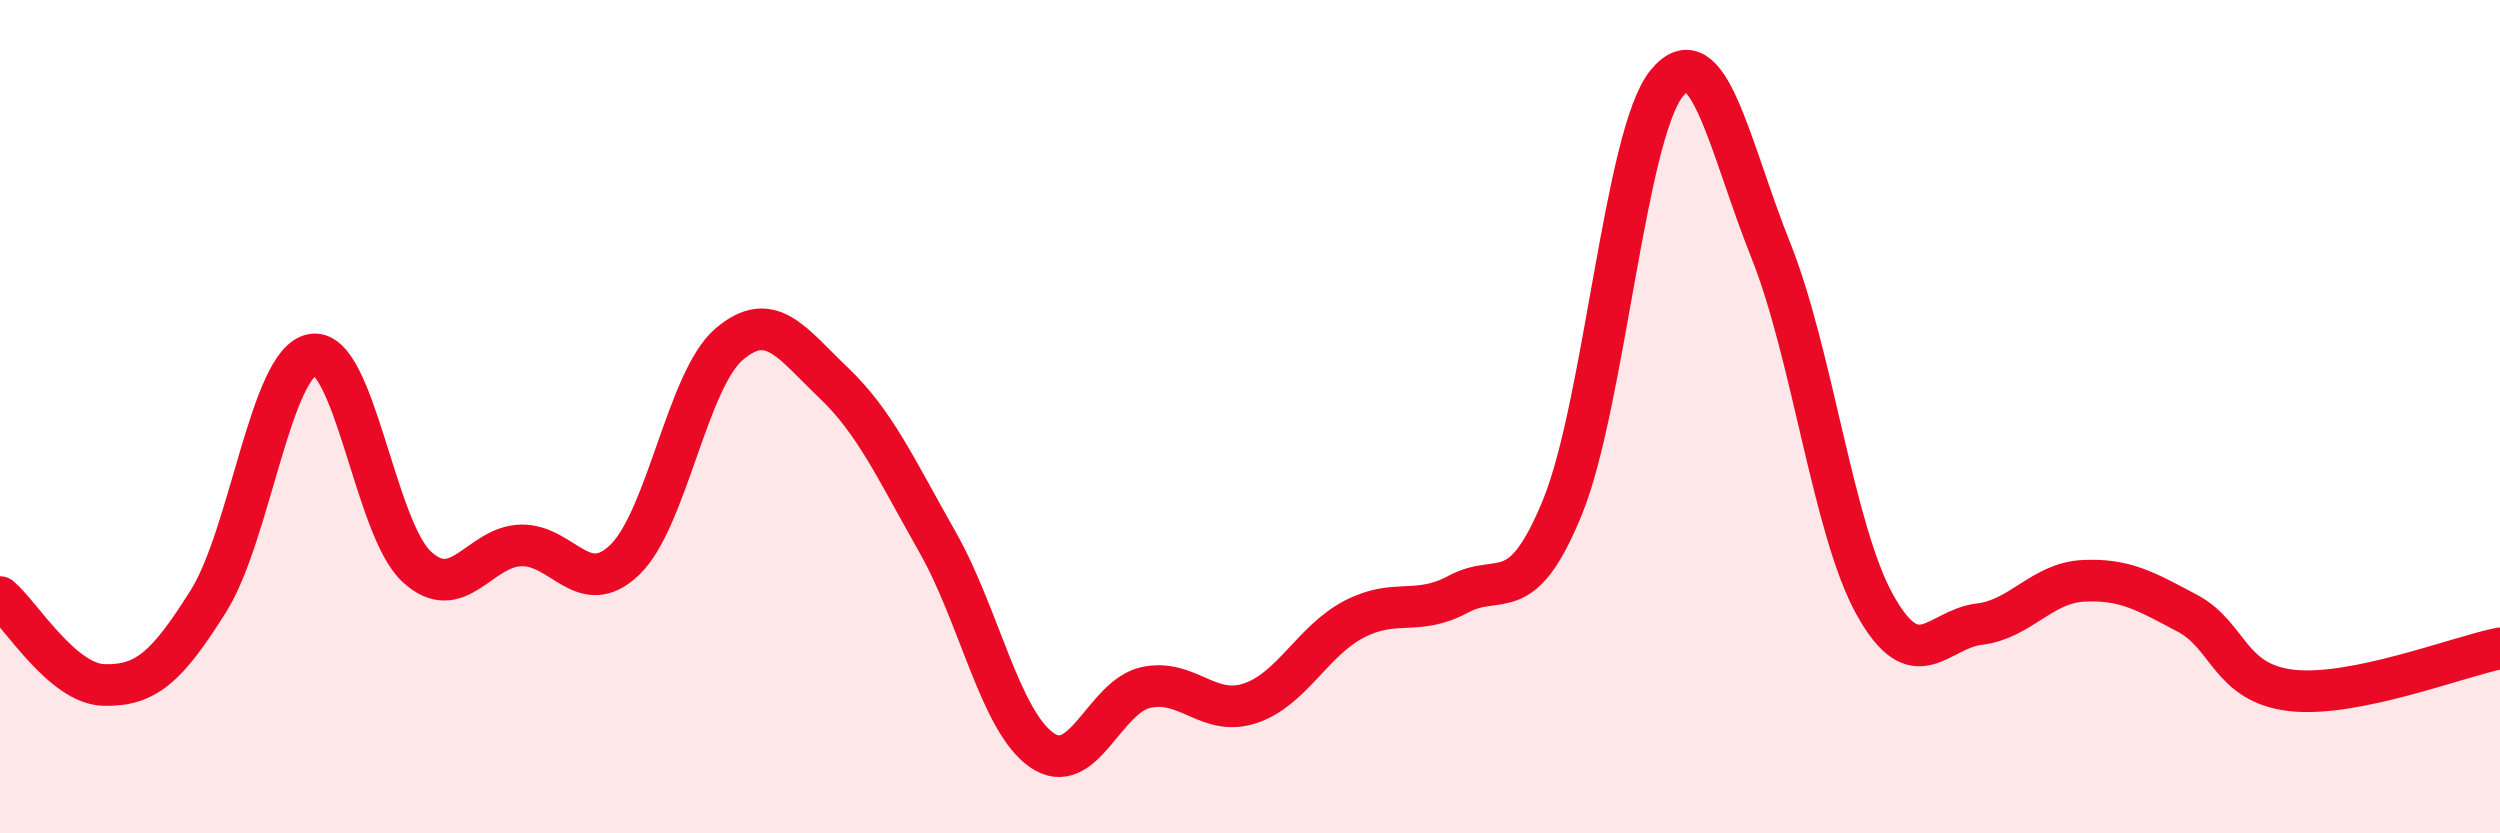
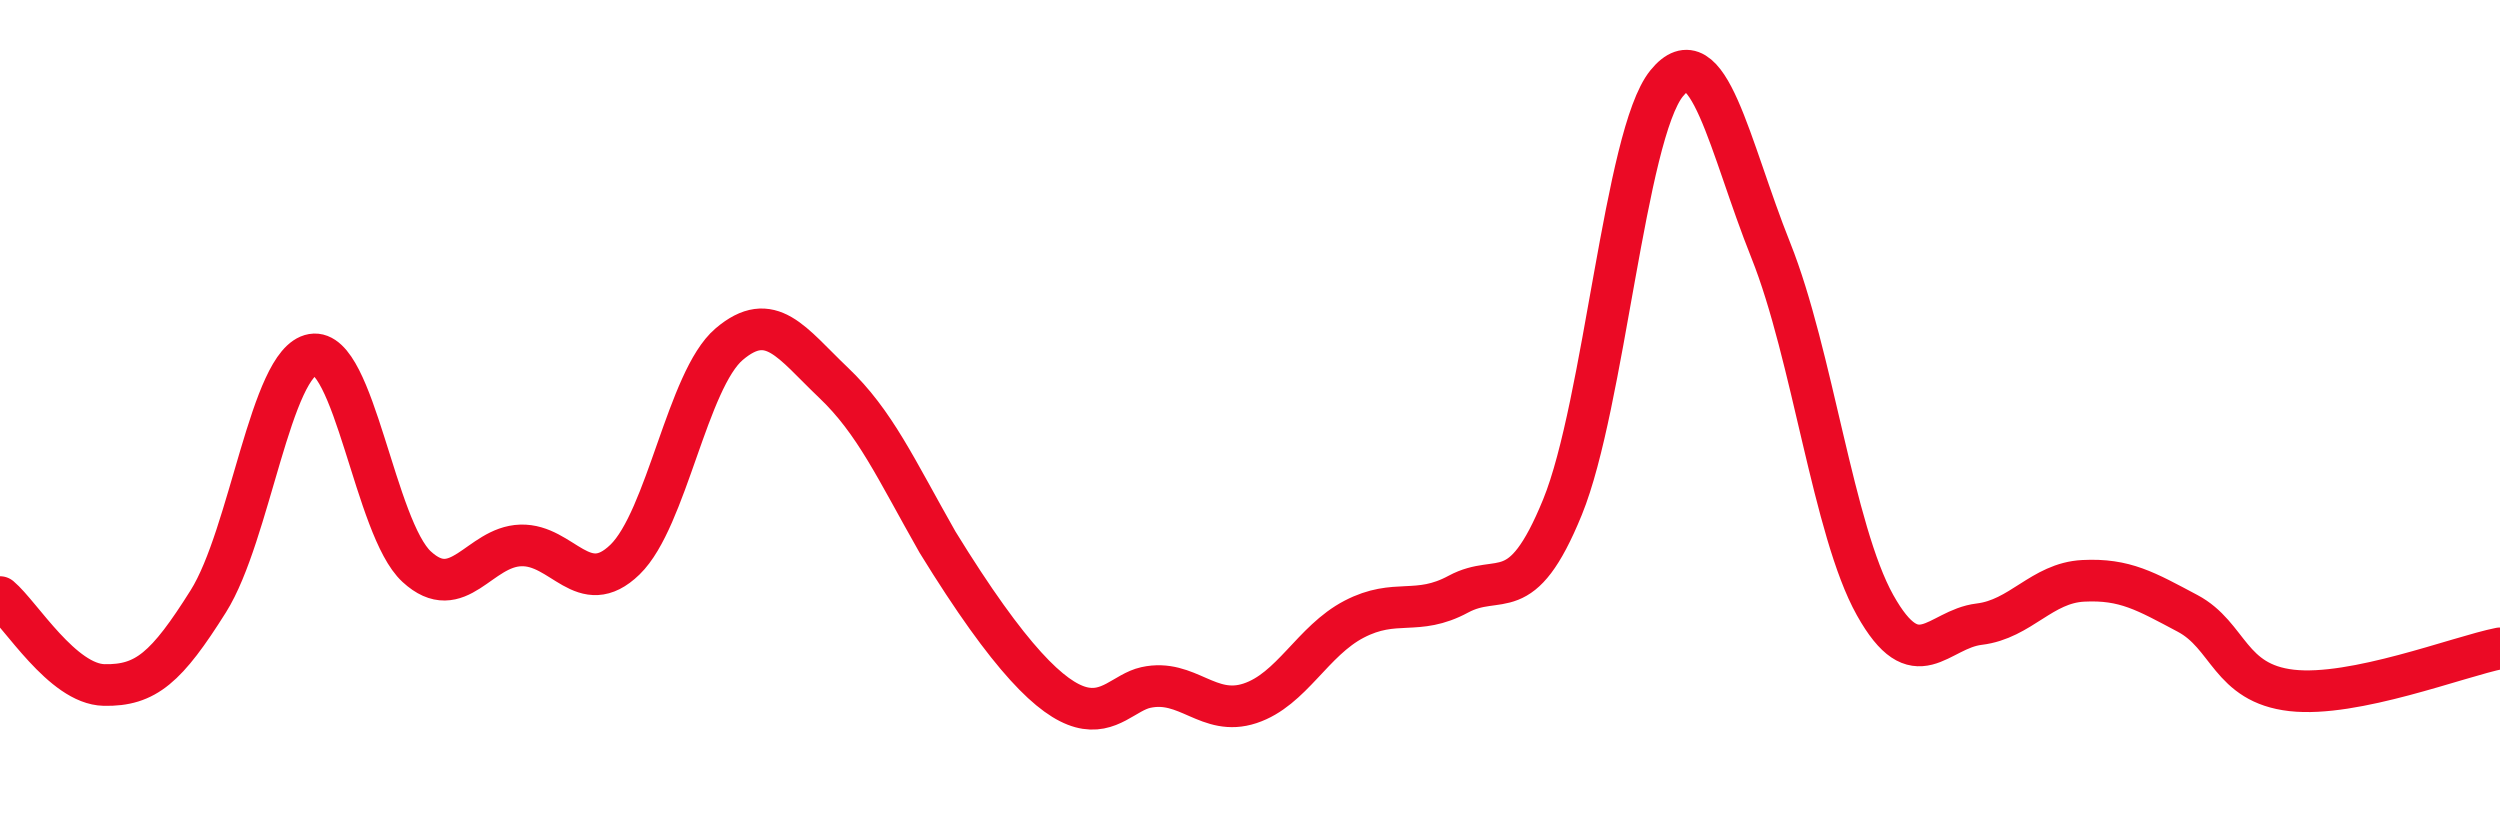
<svg xmlns="http://www.w3.org/2000/svg" width="60" height="20" viewBox="0 0 60 20">
-   <path d="M 0,14.33 C 0.5,14.75 1.5,16.42 2.5,16.44 C 3.5,16.46 4,16.02 5,14.43 C 6,12.84 6.5,8.68 7.5,8.51 C 8.5,8.34 9,12.68 10,13.6 C 11,14.52 11.5,13.12 12.5,13.09 C 13.5,13.06 14,14.4 15,13.43 C 16,12.46 16.5,9.11 17.5,8.26 C 18.5,7.41 19,8.23 20,9.18 C 21,10.13 21.5,11.25 22.5,13.01 C 23.5,14.77 24,17.3 25,18 C 26,18.7 26.5,16.72 27.5,16.5 C 28.5,16.28 29,17.21 30,16.88 C 31,16.55 31.5,15.38 32.5,14.86 C 33.5,14.34 34,14.8 35,14.26 C 36,13.72 36.5,14.62 37.5,12.17 C 38.5,9.72 39,3.23 40,2 C 41,0.77 41.5,3.51 42.5,6.01 C 43.5,8.51 44,12.73 45,14.52 C 46,16.31 46.5,15.1 47.5,14.98 C 48.5,14.86 49,13.99 50,13.94 C 51,13.89 51.5,14.19 52.5,14.72 C 53.5,15.25 53.5,16.4 55,16.57 C 56.5,16.74 59,15.76 60,15.56L60 20L0 20Z" fill="#EB0A25" opacity="0.1" stroke-linecap="round" stroke-linejoin="round" />
-   <path d="M 0,14.33 C 0.5,14.75 1.5,16.42 2.5,16.44 C 3.5,16.46 4,16.02 5,14.43 C 6,12.84 6.5,8.68 7.5,8.51 C 8.5,8.34 9,12.68 10,13.6 C 11,14.52 11.5,13.12 12.5,13.09 C 13.5,13.06 14,14.4 15,13.43 C 16,12.46 16.5,9.11 17.5,8.26 C 18.5,7.41 19,8.23 20,9.18 C 21,10.13 21.5,11.25 22.5,13.01 C 23.5,14.77 24,17.3 25,18 C 26,18.7 26.5,16.72 27.5,16.5 C 28.5,16.28 29,17.21 30,16.88 C 31,16.55 31.5,15.38 32.5,14.86 C 33.5,14.34 34,14.8 35,14.26 C 36,13.72 36.5,14.62 37.5,12.17 C 38.5,9.72 39,3.23 40,2 C 41,0.77 41.5,3.51 42.5,6.01 C 43.5,8.51 44,12.73 45,14.52 C 46,16.31 46.5,15.1 47.5,14.98 C 48.5,14.86 49,13.99 50,13.94 C 51,13.89 51.5,14.19 52.5,14.72 C 53.5,15.25 53.5,16.4 55,16.57 C 56.5,16.74 59,15.76 60,15.56" stroke="#EB0A25" stroke-width="1" fill="none" stroke-linecap="round" stroke-linejoin="round" />
+   <path d="M 0,14.33 C 0.5,14.75 1.5,16.42 2.5,16.44 C 3.5,16.46 4,16.02 5,14.43 C 6,12.84 6.5,8.68 7.5,8.51 C 8.5,8.34 9,12.68 10,13.6 C 11,14.52 11.5,13.12 12.5,13.09 C 13.5,13.06 14,14.4 15,13.43 C 16,12.46 16.5,9.11 17.5,8.26 C 18.5,7.41 19,8.23 20,9.18 C 21,10.13 21.5,11.25 22.5,13.01 C 26,18.7 26.5,16.72 27.5,16.5 C 28.5,16.28 29,17.21 30,16.88 C 31,16.55 31.5,15.38 32.5,14.86 C 33.5,14.34 34,14.8 35,14.26 C 36,13.72 36.5,14.62 37.5,12.17 C 38.5,9.72 39,3.23 40,2 C 41,0.77 41.5,3.51 42.5,6.01 C 43.5,8.51 44,12.73 45,14.52 C 46,16.31 46.5,15.1 47.5,14.98 C 48.5,14.86 49,13.99 50,13.94 C 51,13.89 51.5,14.19 52.5,14.72 C 53.5,15.25 53.5,16.4 55,16.57 C 56.5,16.74 59,15.76 60,15.56" stroke="#EB0A25" stroke-width="1" fill="none" stroke-linecap="round" stroke-linejoin="round" />
</svg>